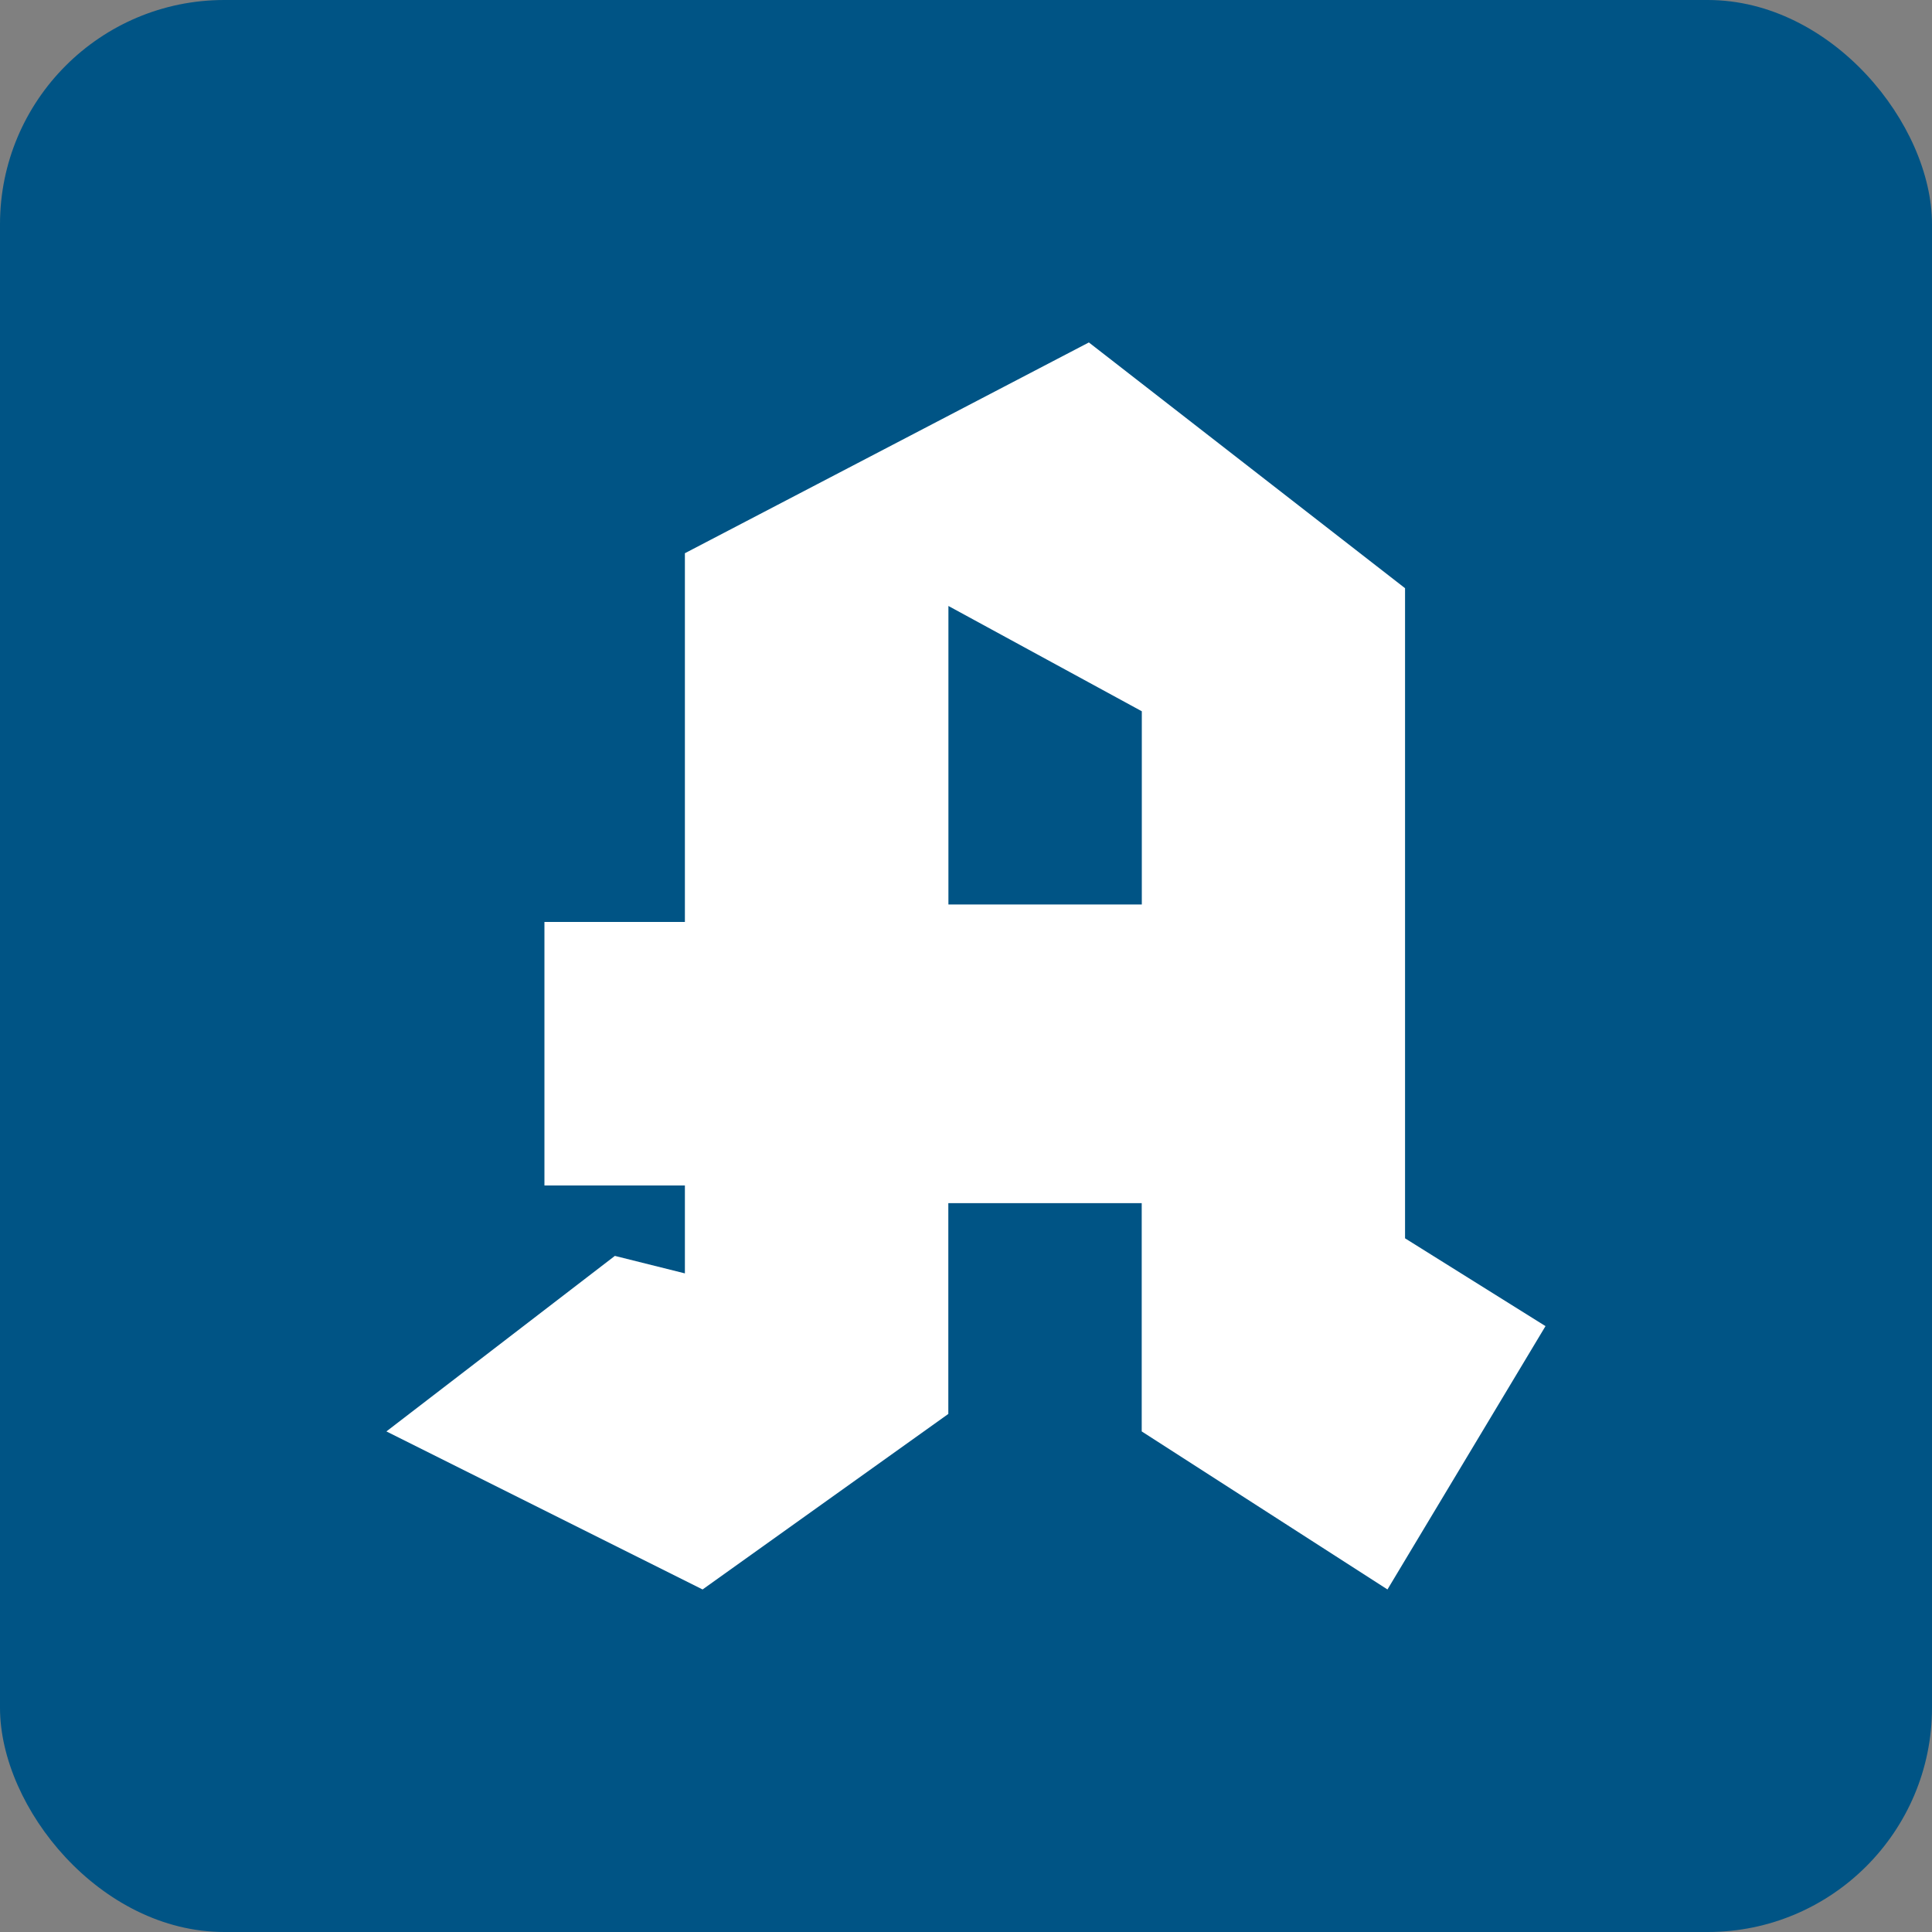
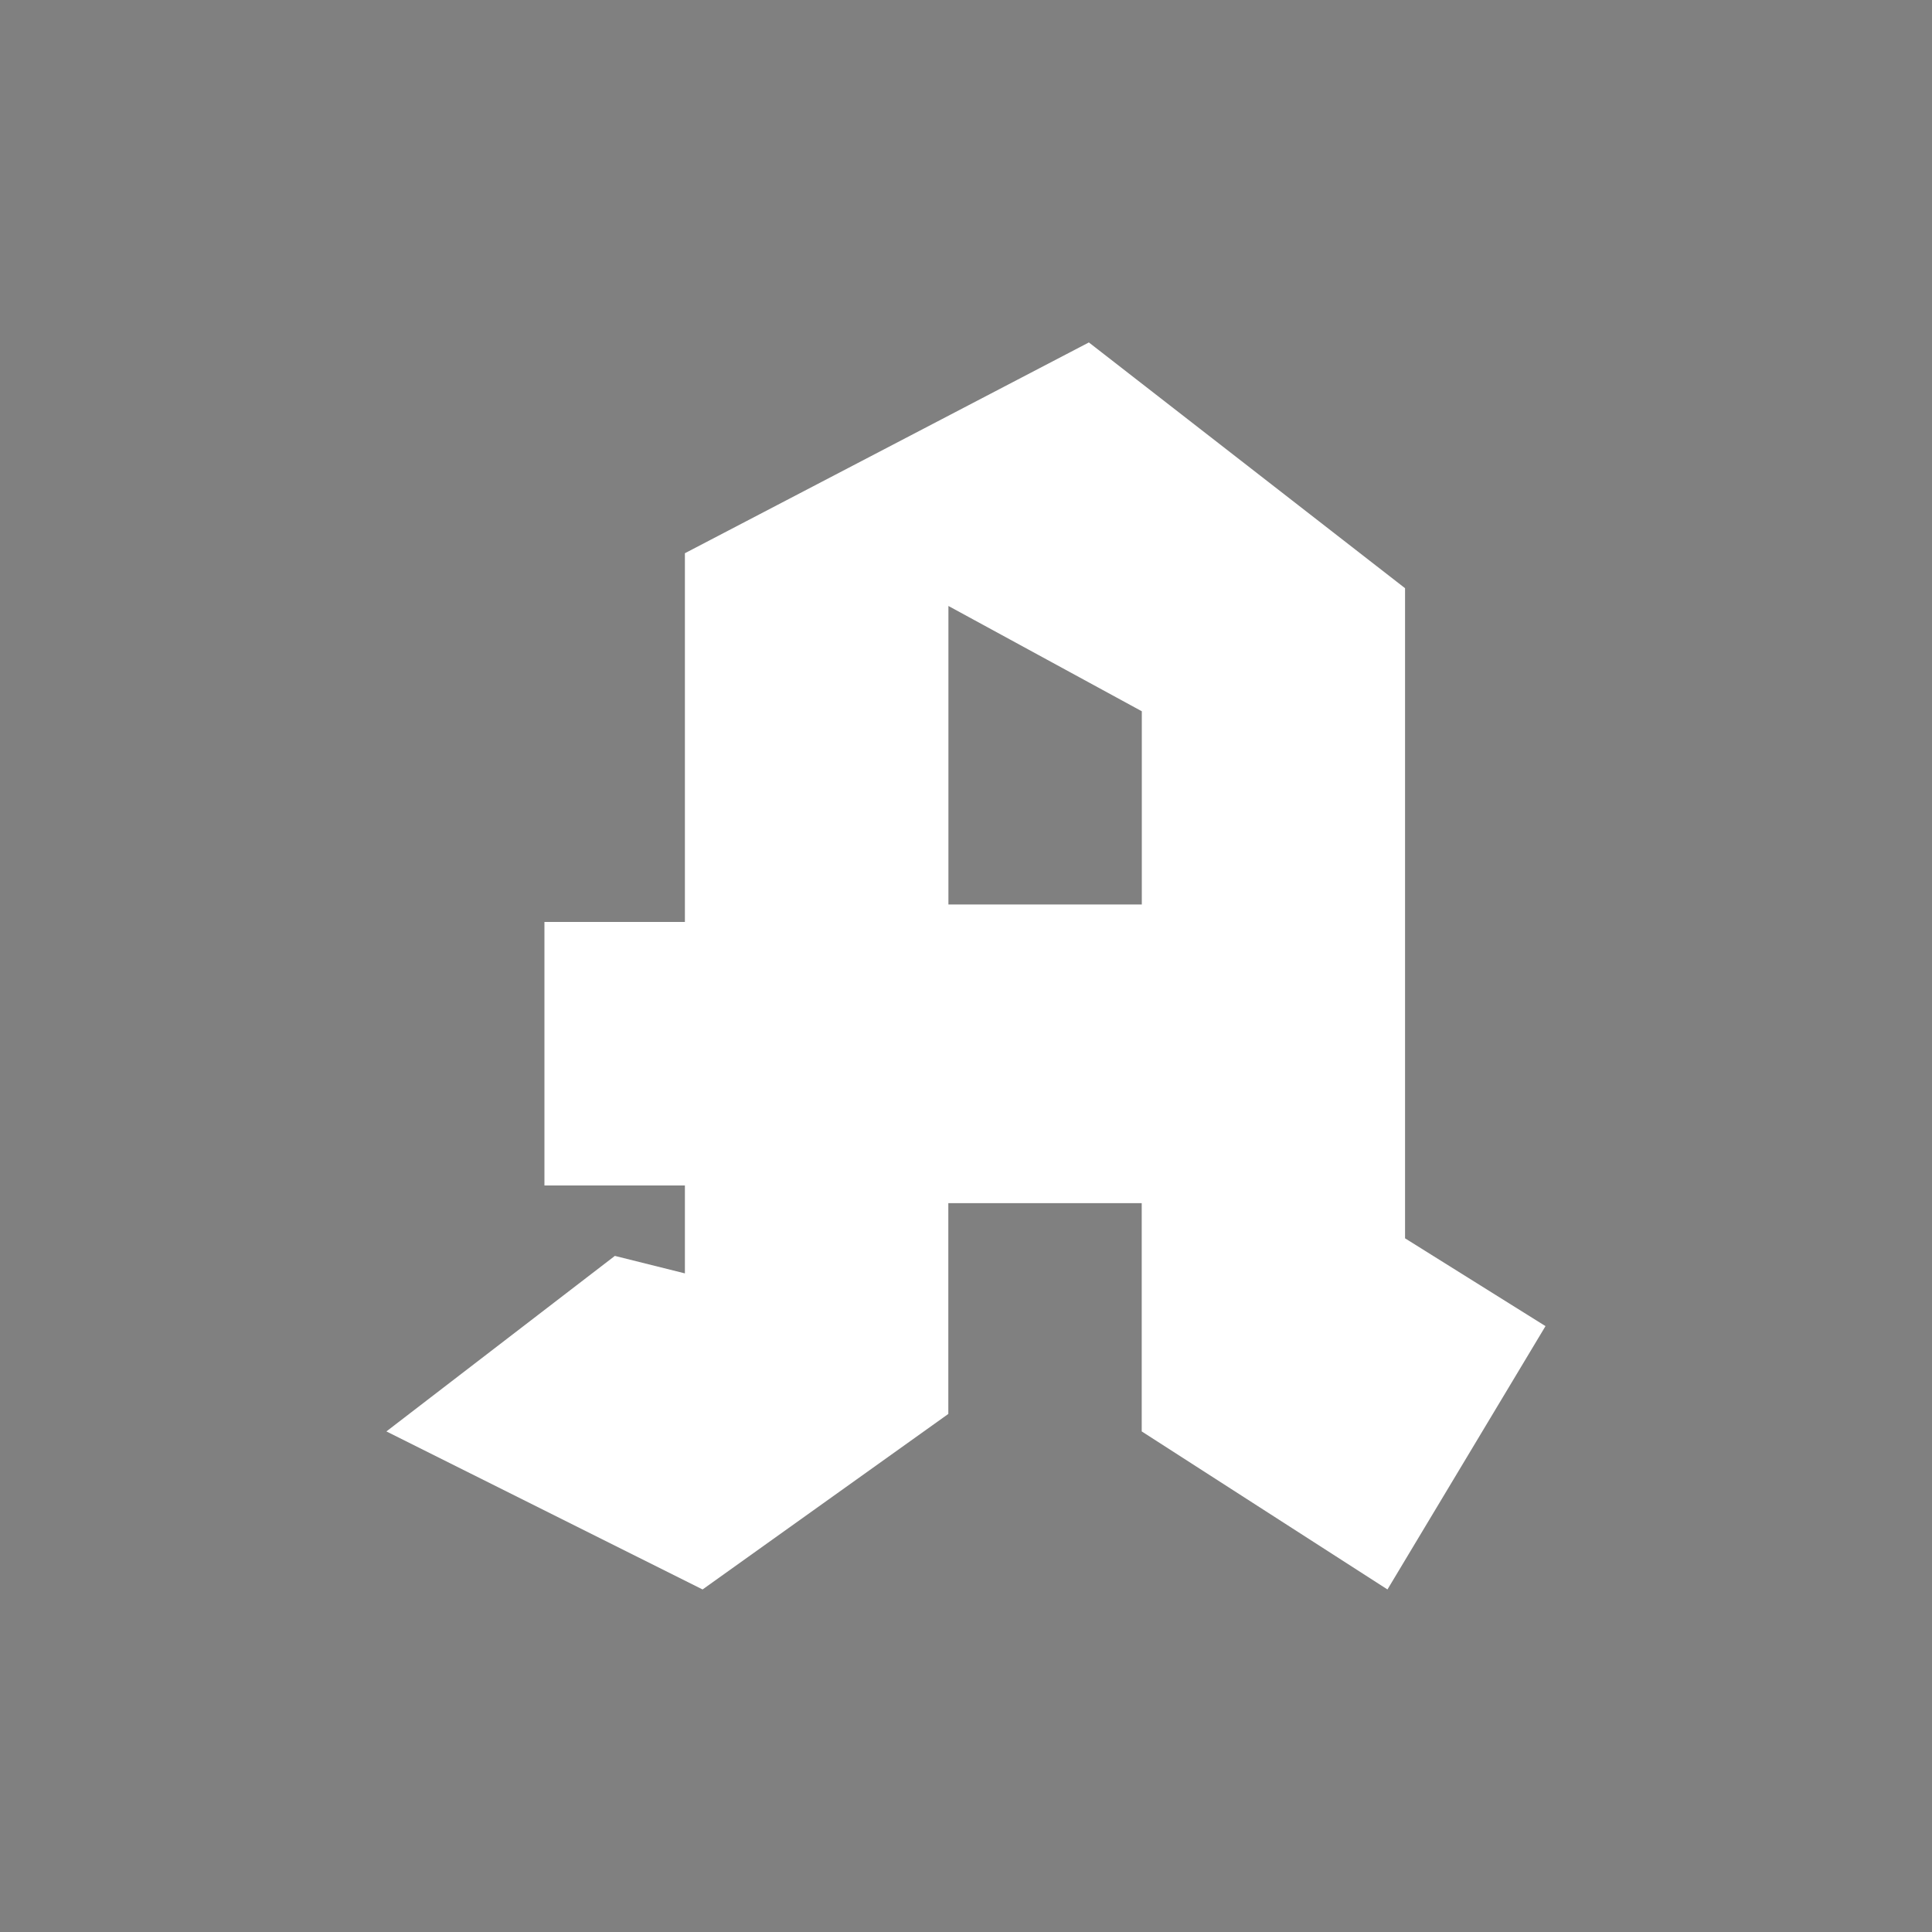
<svg xmlns="http://www.w3.org/2000/svg" id="Ebene_1" data-name="Ebene 1" viewBox="0 0 200 200">
  <rect x="0" y="0" width="200" height="200" fill="#808080" stroke="none" />
  <defs>
    <style>
      .cls-1 {
        fill: #005485;
      }

      .cls-2 {
        fill: #fff;
      }
    </style>
  </defs>
-   <rect class="cls-1" width="200" height="200" rx="23.22" ry="23.22" />
  <path class="cls-2" d="M40,148.18l23.65-18.17,7.25,1.81v-9.1h-14.54v-27.28h14.54V57.27l41.82-21.82,32.73,25.44v67.3l14.54,9.09-16.36,27.26-25.44-16.36v-23.63h-20.02v21.82l-25.44,18.17-32.73-16.36Zm78.2-54.55v-20l-20.02-10.9v30.9h20.02Z" />
</svg>